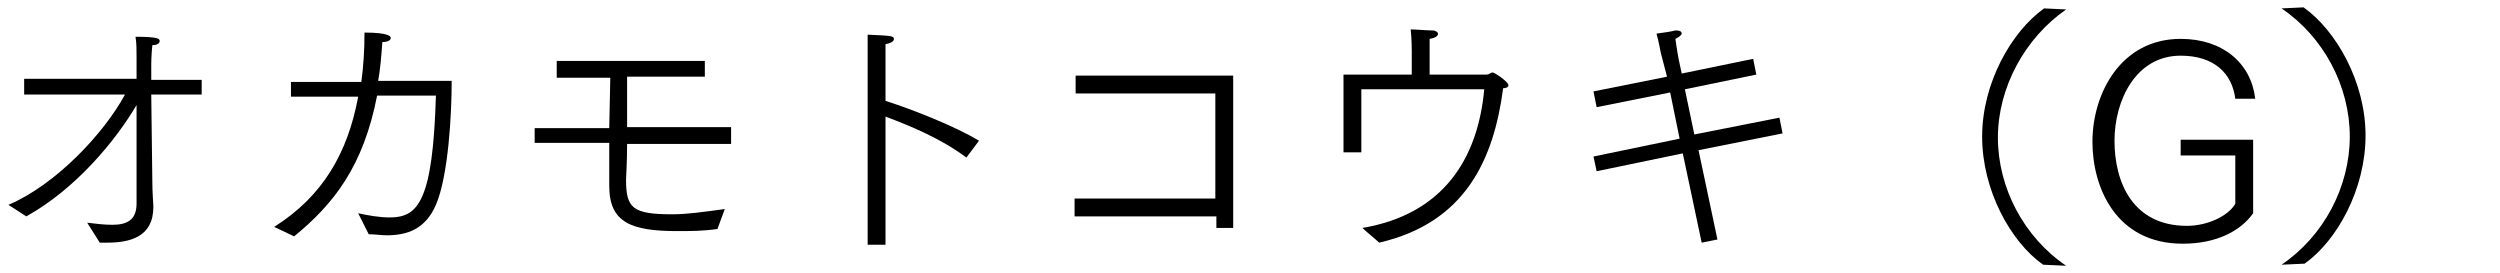
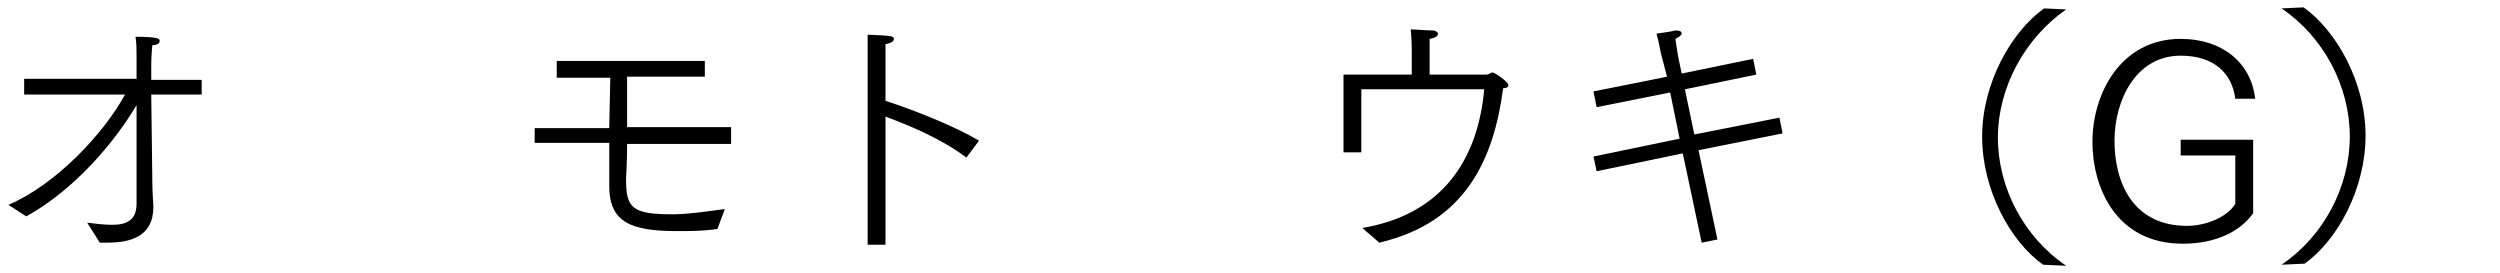
<svg xmlns="http://www.w3.org/2000/svg" version="1.1" id="レイヤー_1" x="0px" y="0px" viewBox="0 0 238 26" style="enable-background:new 0 0 238 26;" xml:space="preserve">
  <g>
    <g>
      <path d="M8.3,21.2c0.8,0.1,1.6,0.2,2.4,0.2c1.3,0,2.3-0.4,2.3-2c0,0,0-4.6,0-9.4C11,13.4,7.2,18,2.5,20.6c0,0-1.7-1.1-1.7-1.1    C5.3,17.6,9.9,12.7,11.9,9H2.3V7.5H13V5.4c0-0.7,0-1.3-0.1-1.9c2.2,0,2.3,0.2,2.3,0.4c0,0.2-0.2,0.4-0.7,0.4    c-0.1,1-0.1,1.8-0.1,1.8l0,1.5h4.8V9h-4.8l0.1,8.1c0,1.3,0.1,2.3,0.1,2.5v0.1c0,2.9-2.3,3.4-4.4,3.4l-0.7,0L8.3,21.2z" />
-       <path d="M26.1,21.6c4.6-2.9,7-7,8-12.4l-6.4,0V7.8l6.7,0c0.2-1.5,0.3-3,0.3-4.7c2.4,0,2.5,0.4,2.5,0.5c0,0.2-0.2,0.4-0.8,0.4    c-0.1,1.4-0.2,2.6-0.4,3.7l7,0c0,3.1-0.3,9-1.5,11.8c-1,2.3-2.7,2.9-4.7,2.9c-0.5,0-1.1-0.1-1.7-0.1l-1-2c0.9,0.2,2,0.4,3,0.4    c2.7,0,4.1-1.5,4.4-11.6h-5.6c-1.3,6.7-4.1,10.3-7.9,13.4L26.1,21.6z" />
      <path d="M50.9,12.2h7.1l0.1-4.8H53V5.8h14.1v1.5h-7.4c0,1.6,0,3.3,0,4.8h9.9v1.6h-9.9c0,1.8-0.1,3.1-0.1,3.4    c0,2.7,0.6,3.3,4.4,3.3c1.4,0,2.8-0.2,5-0.5l-0.7,1.9c-1.4,0.2-2.6,0.2-3.8,0.2c-4.4,0-6.5-0.8-6.5-4.3v-0.1c0-0.9,0-2.3,0-4h-7.1    V12.2z" />
      <path d="M82.6,5.6V4.8c0-0.4,0-1,0-1.5c2.1,0.1,2.5,0.1,2.5,0.4c0,0.2-0.2,0.4-0.8,0.5c0,0.7,0,1.3,0,1.7v0.4v3.3    c2.5,0.8,6.6,2.4,8.9,3.8L92,15c-2.4-1.8-5.3-3-7.7-3.9v12.2h-1.7V5.6z" />
-       <path d="M102.2,18.9h13.5v-10h-13.3V7.2h15v14.5h-1.6v-1.1h-13.5V18.9z" />
      <path d="M127.9,7.1h6.5V4.9c0,0,0-1.2-0.1-2.1c0.5,0,1.5,0.1,2.1,0.1c0.3,0,0.5,0.2,0.5,0.3c0,0.2-0.2,0.4-0.8,0.5    c0,0.5,0,1.1,0,1.7l0,1.7h5.4c0.3,0,0.4-0.2,0.6-0.2c0.2,0,1.5,0.9,1.5,1.2c0,0.2-0.2,0.3-0.5,0.3c-0.9,6.8-3.6,12.8-11.8,14.7    c-0.2-0.2-1.3-1.1-1.6-1.4c7.7-1.3,11-6.6,11.6-13.2h-11.7v6h-1.7V7.1z" />
      <path d="M151.7,14.9l8.2-1.7L159,8.8l-7,1.4l-0.3-1.5l7-1.4L158.1,5c0,0-0.2-1.1-0.4-1.8c0.8-0.1,1.4-0.2,1.8-0.3h0.1    c0.3,0,0.5,0.1,0.5,0.3c0,0.1-0.2,0.3-0.6,0.5c0.1,0.8,0.3,1.9,0.3,1.9l0.3,1.4l6.8-1.4l0.3,1.5l-6.8,1.4l0.9,4.3l8.1-1.6l0.3,1.5    l-8,1.6l1.8,8.5l-1.5,0.3l-1.8-8.5l-8.2,1.7L151.7,14.9z" />
      <path d="M194.5,25.2c-3.1-2.2-5.8-7.1-5.8-12.2s2.8-10,5.9-12.2l2.1,0.1c-3.9,2.7-6.5,7.4-6.5,12.2s2.5,9.5,6.5,12.2L194.5,25.2z" />
      <path d="M207.6,13.3h6.9v7c-1.2,1.7-3.5,2.9-6.7,2.9c-6.4,0-8.6-5.4-8.6-9.7c0-4.6,2.7-9.8,8.4-9.8c4,0,6.7,2.3,7.1,5.7h-1.9    c-0.3-2.4-2-4.1-5.2-4.1c-4.3,0-6.3,4.3-6.3,8.1c0,3.9,1.7,8.1,6.9,8.1c1.9,0,3.9-0.9,4.6-2.1v-4.6h-5.2V13.3z" />
-       <path d="M217.2,25.2c4-2.7,6.5-7.4,6.5-12.2s-2.5-9.5-6.5-12.2l2.1-0.1c3.1,2.2,5.9,7.1,5.9,12.2s-2.7,10-5.8,12.2L217.2,25.2z" />
+       <path d="M217.2,25.2c4-2.7,6.5-7.4,6.5-12.2s-2.5-9.5-6.5-12.2l2.1-0.1c3.1,2.2,5.9,7.1,5.9,12.2s-2.7,10-5.8,12.2L217.2,25.2" />
    </g>
  </g>
</svg>